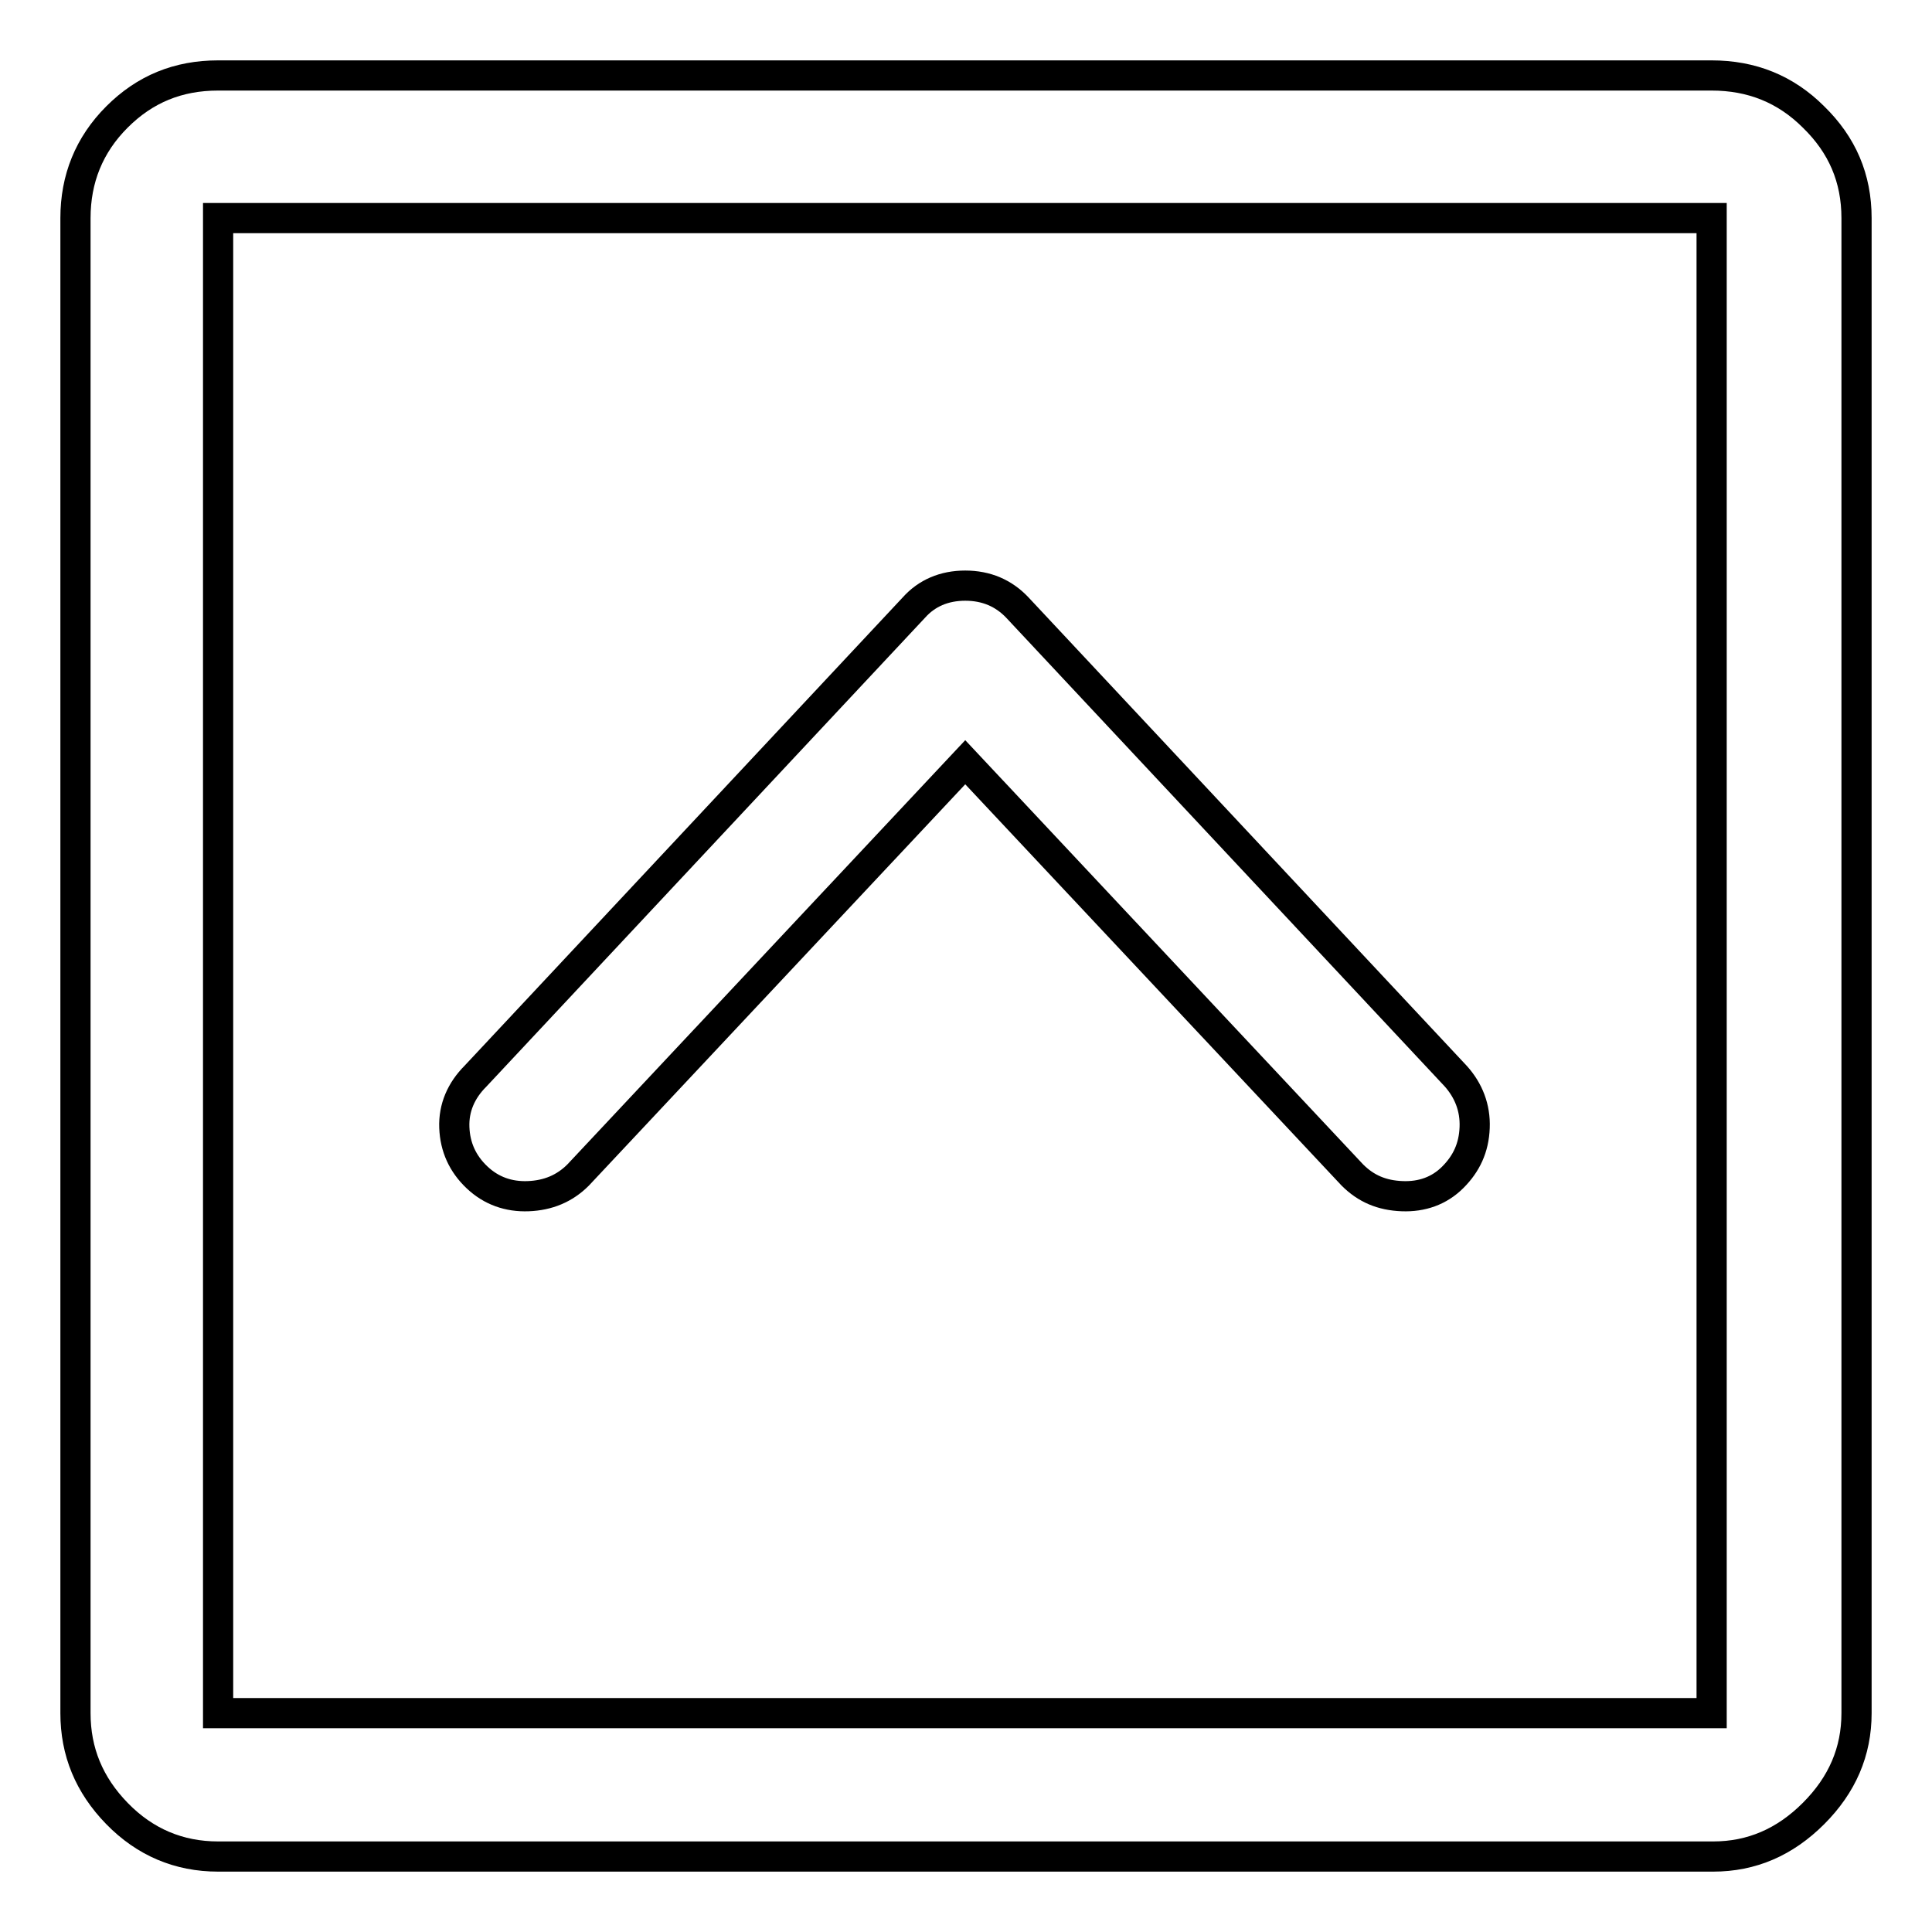
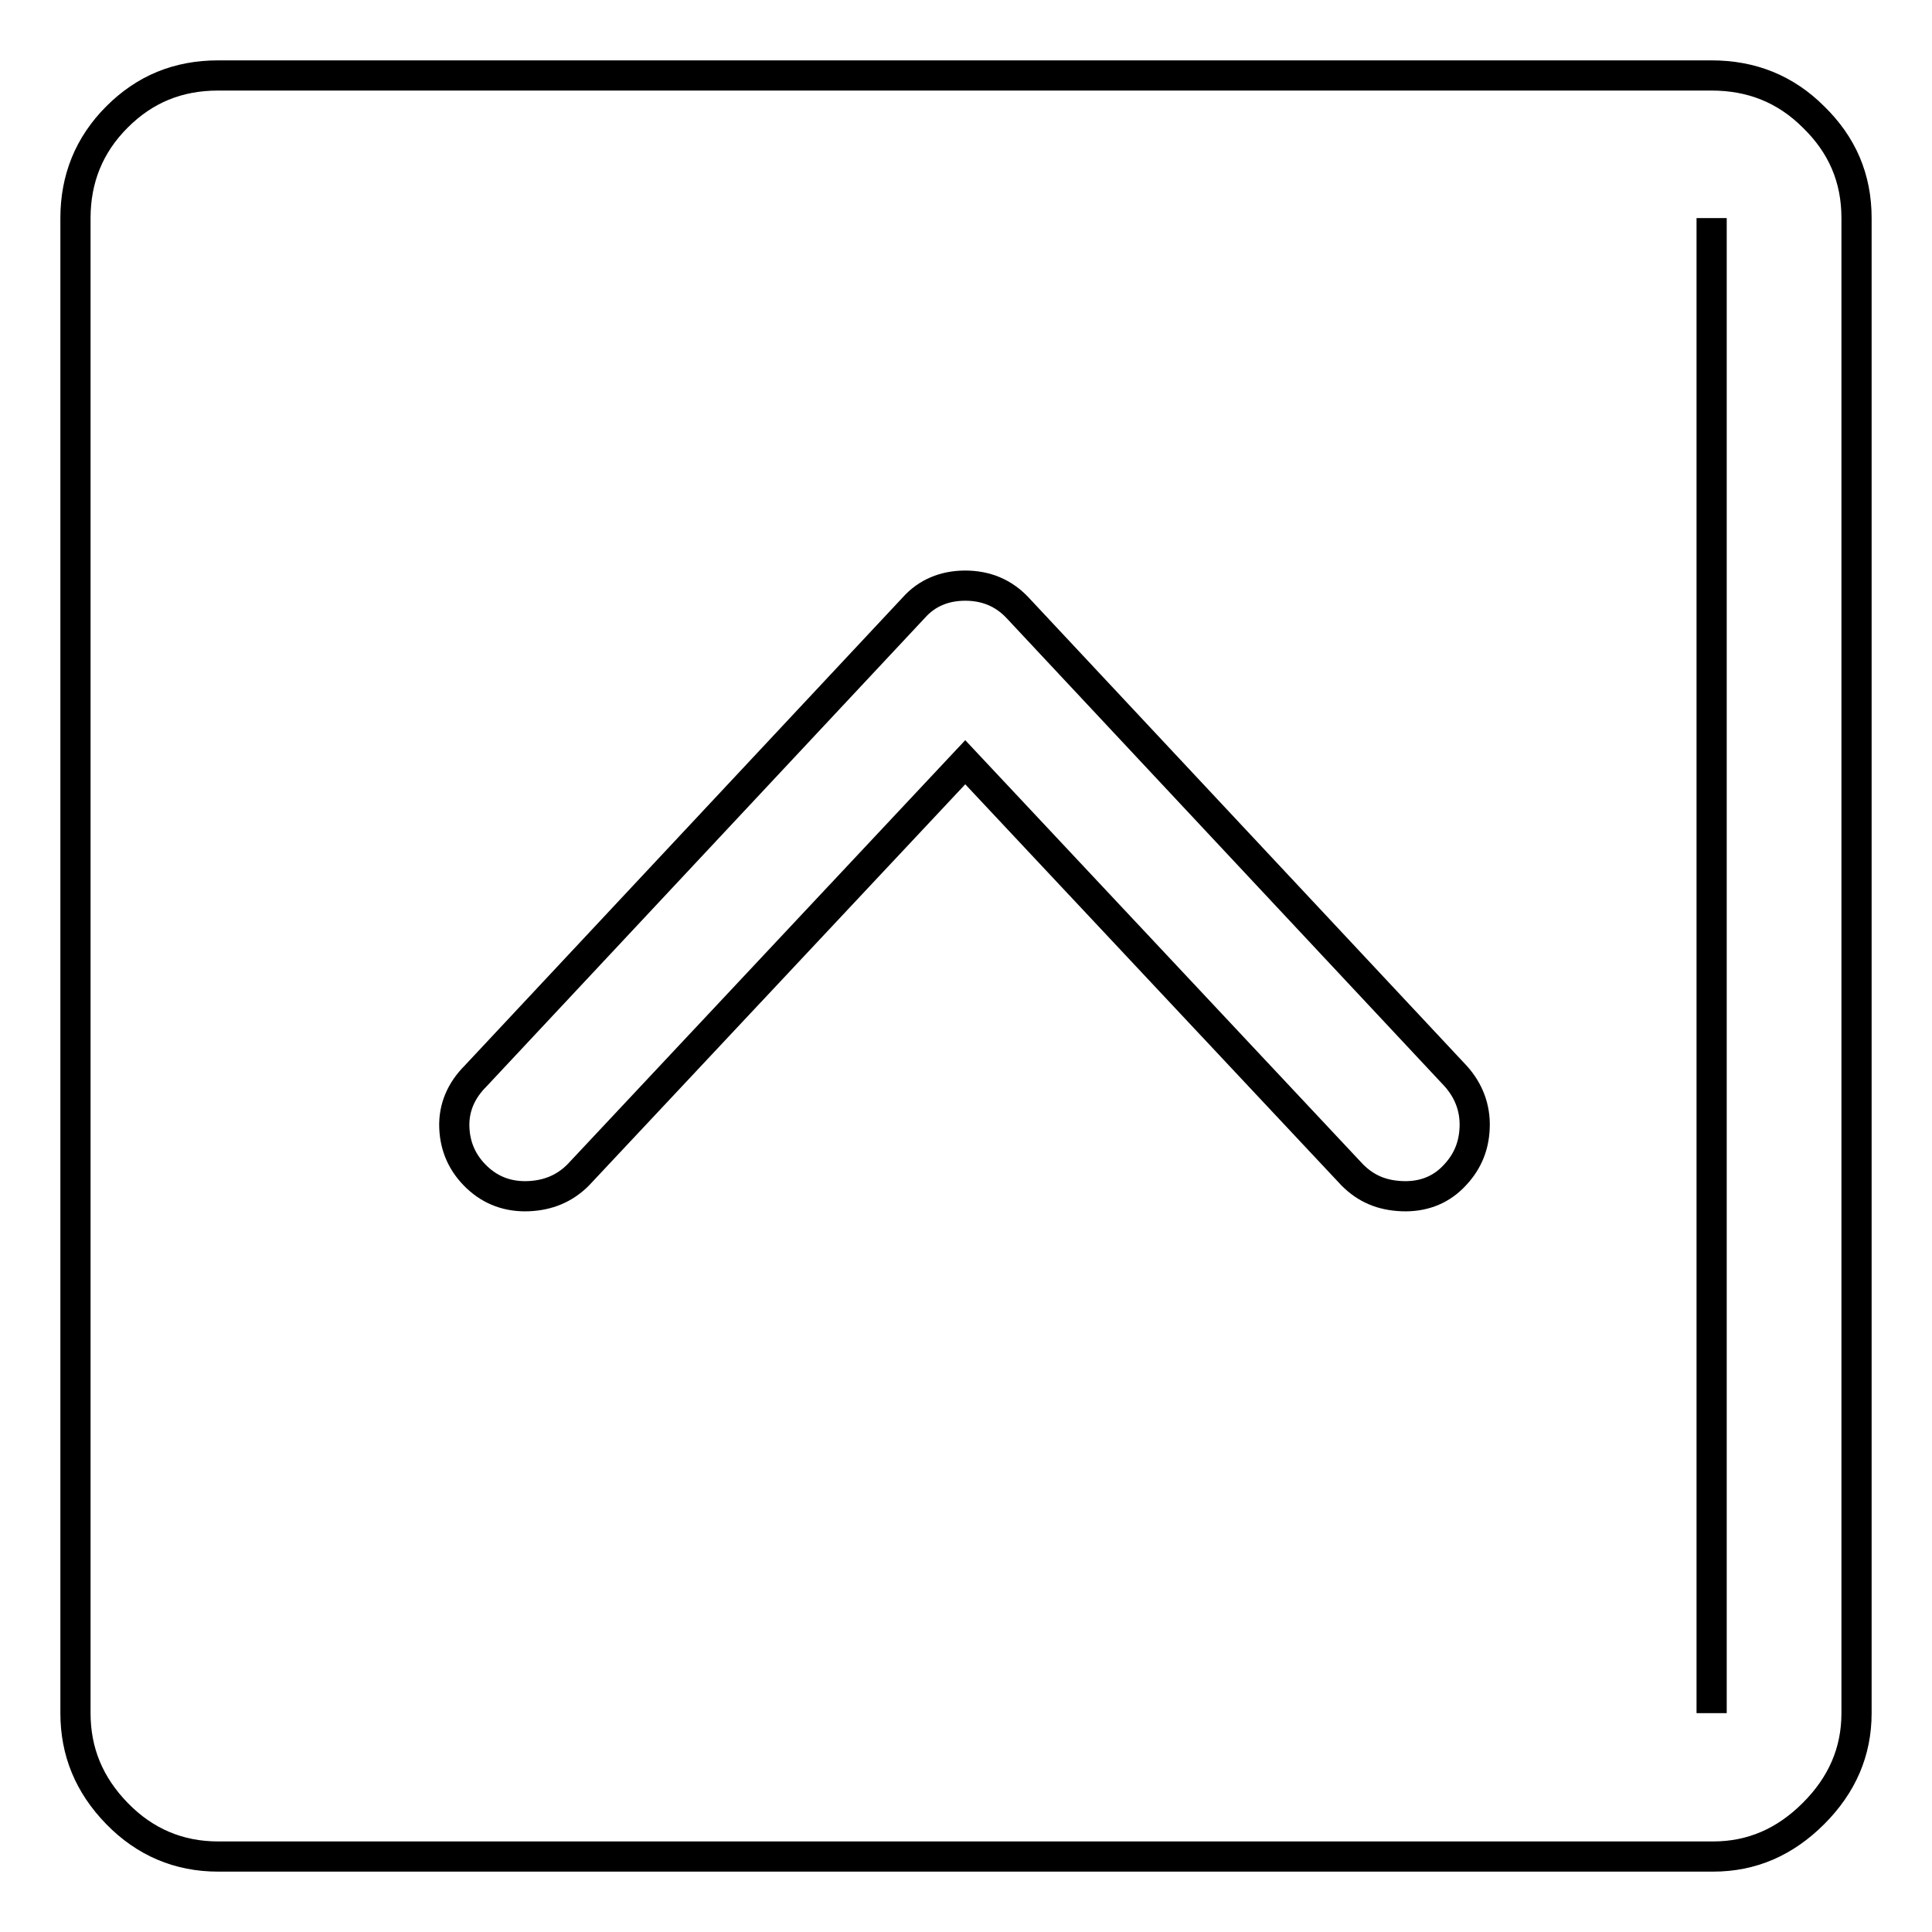
<svg xmlns="http://www.w3.org/2000/svg" version="1.1" x="0px" y="0px" viewBox="0 0 256 256" enable-background="new 0 0 256 256" xml:space="preserve">
  <g>
-     <path stroke-width="4" fill-opacity="0" stroke="#000000" d="M226.8,28.9v198.1H28.9V28.9H226.8z M226.8,10H28.9c-5.3,0-9.7,1.8-13.4,5.5c-3.7,3.7-5.5,8.2-5.5,13.4 v198.1c0,5.1,1.8,9.5,5.5,13.3c3.7,3.8,8.2,5.7,13.4,5.7h198.1c5.1,0,9.5-1.9,13.3-5.7c3.8-3.8,5.7-8.2,5.7-13.3V28.9 c0-5.3-1.9-9.7-5.7-13.4C236.6,11.8,232.1,10,226.8,10z M127.9,77.6c-2.8,0-5.1,1-6.8,2.9l-58.1,62.1c-1.9,1.9-2.9,4.2-2.8,6.8 c0.1,2.6,1.1,4.8,3,6.6c1.9,1.8,4.2,2.6,6.8,2.5c2.6-0.1,4.8-1,6.6-2.8l51.3-54.7l51.3,54.7c1.8,1.8,3.9,2.7,6.6,2.8 c2.6,0.1,4.9-0.7,6.7-2.5s2.8-3.9,2.9-6.6c0.1-2.6-0.8-4.9-2.5-6.8l-58.1-62.1C133,78.6,130.7,77.6,127.9,77.6z" />
+     <path stroke-width="4" fill-opacity="0" stroke="#000000" d="M226.8,28.9v198.1V28.9H226.8z M226.8,10H28.9c-5.3,0-9.7,1.8-13.4,5.5c-3.7,3.7-5.5,8.2-5.5,13.4 v198.1c0,5.1,1.8,9.5,5.5,13.3c3.7,3.8,8.2,5.7,13.4,5.7h198.1c5.1,0,9.5-1.9,13.3-5.7c3.8-3.8,5.7-8.2,5.7-13.3V28.9 c0-5.3-1.9-9.7-5.7-13.4C236.6,11.8,232.1,10,226.8,10z M127.9,77.6c-2.8,0-5.1,1-6.8,2.9l-58.1,62.1c-1.9,1.9-2.9,4.2-2.8,6.8 c0.1,2.6,1.1,4.8,3,6.6c1.9,1.8,4.2,2.6,6.8,2.5c2.6-0.1,4.8-1,6.6-2.8l51.3-54.7l51.3,54.7c1.8,1.8,3.9,2.7,6.6,2.8 c2.6,0.1,4.9-0.7,6.7-2.5s2.8-3.9,2.9-6.6c0.1-2.6-0.8-4.9-2.5-6.8l-58.1-62.1C133,78.6,130.7,77.6,127.9,77.6z" />
  </g>
</svg>